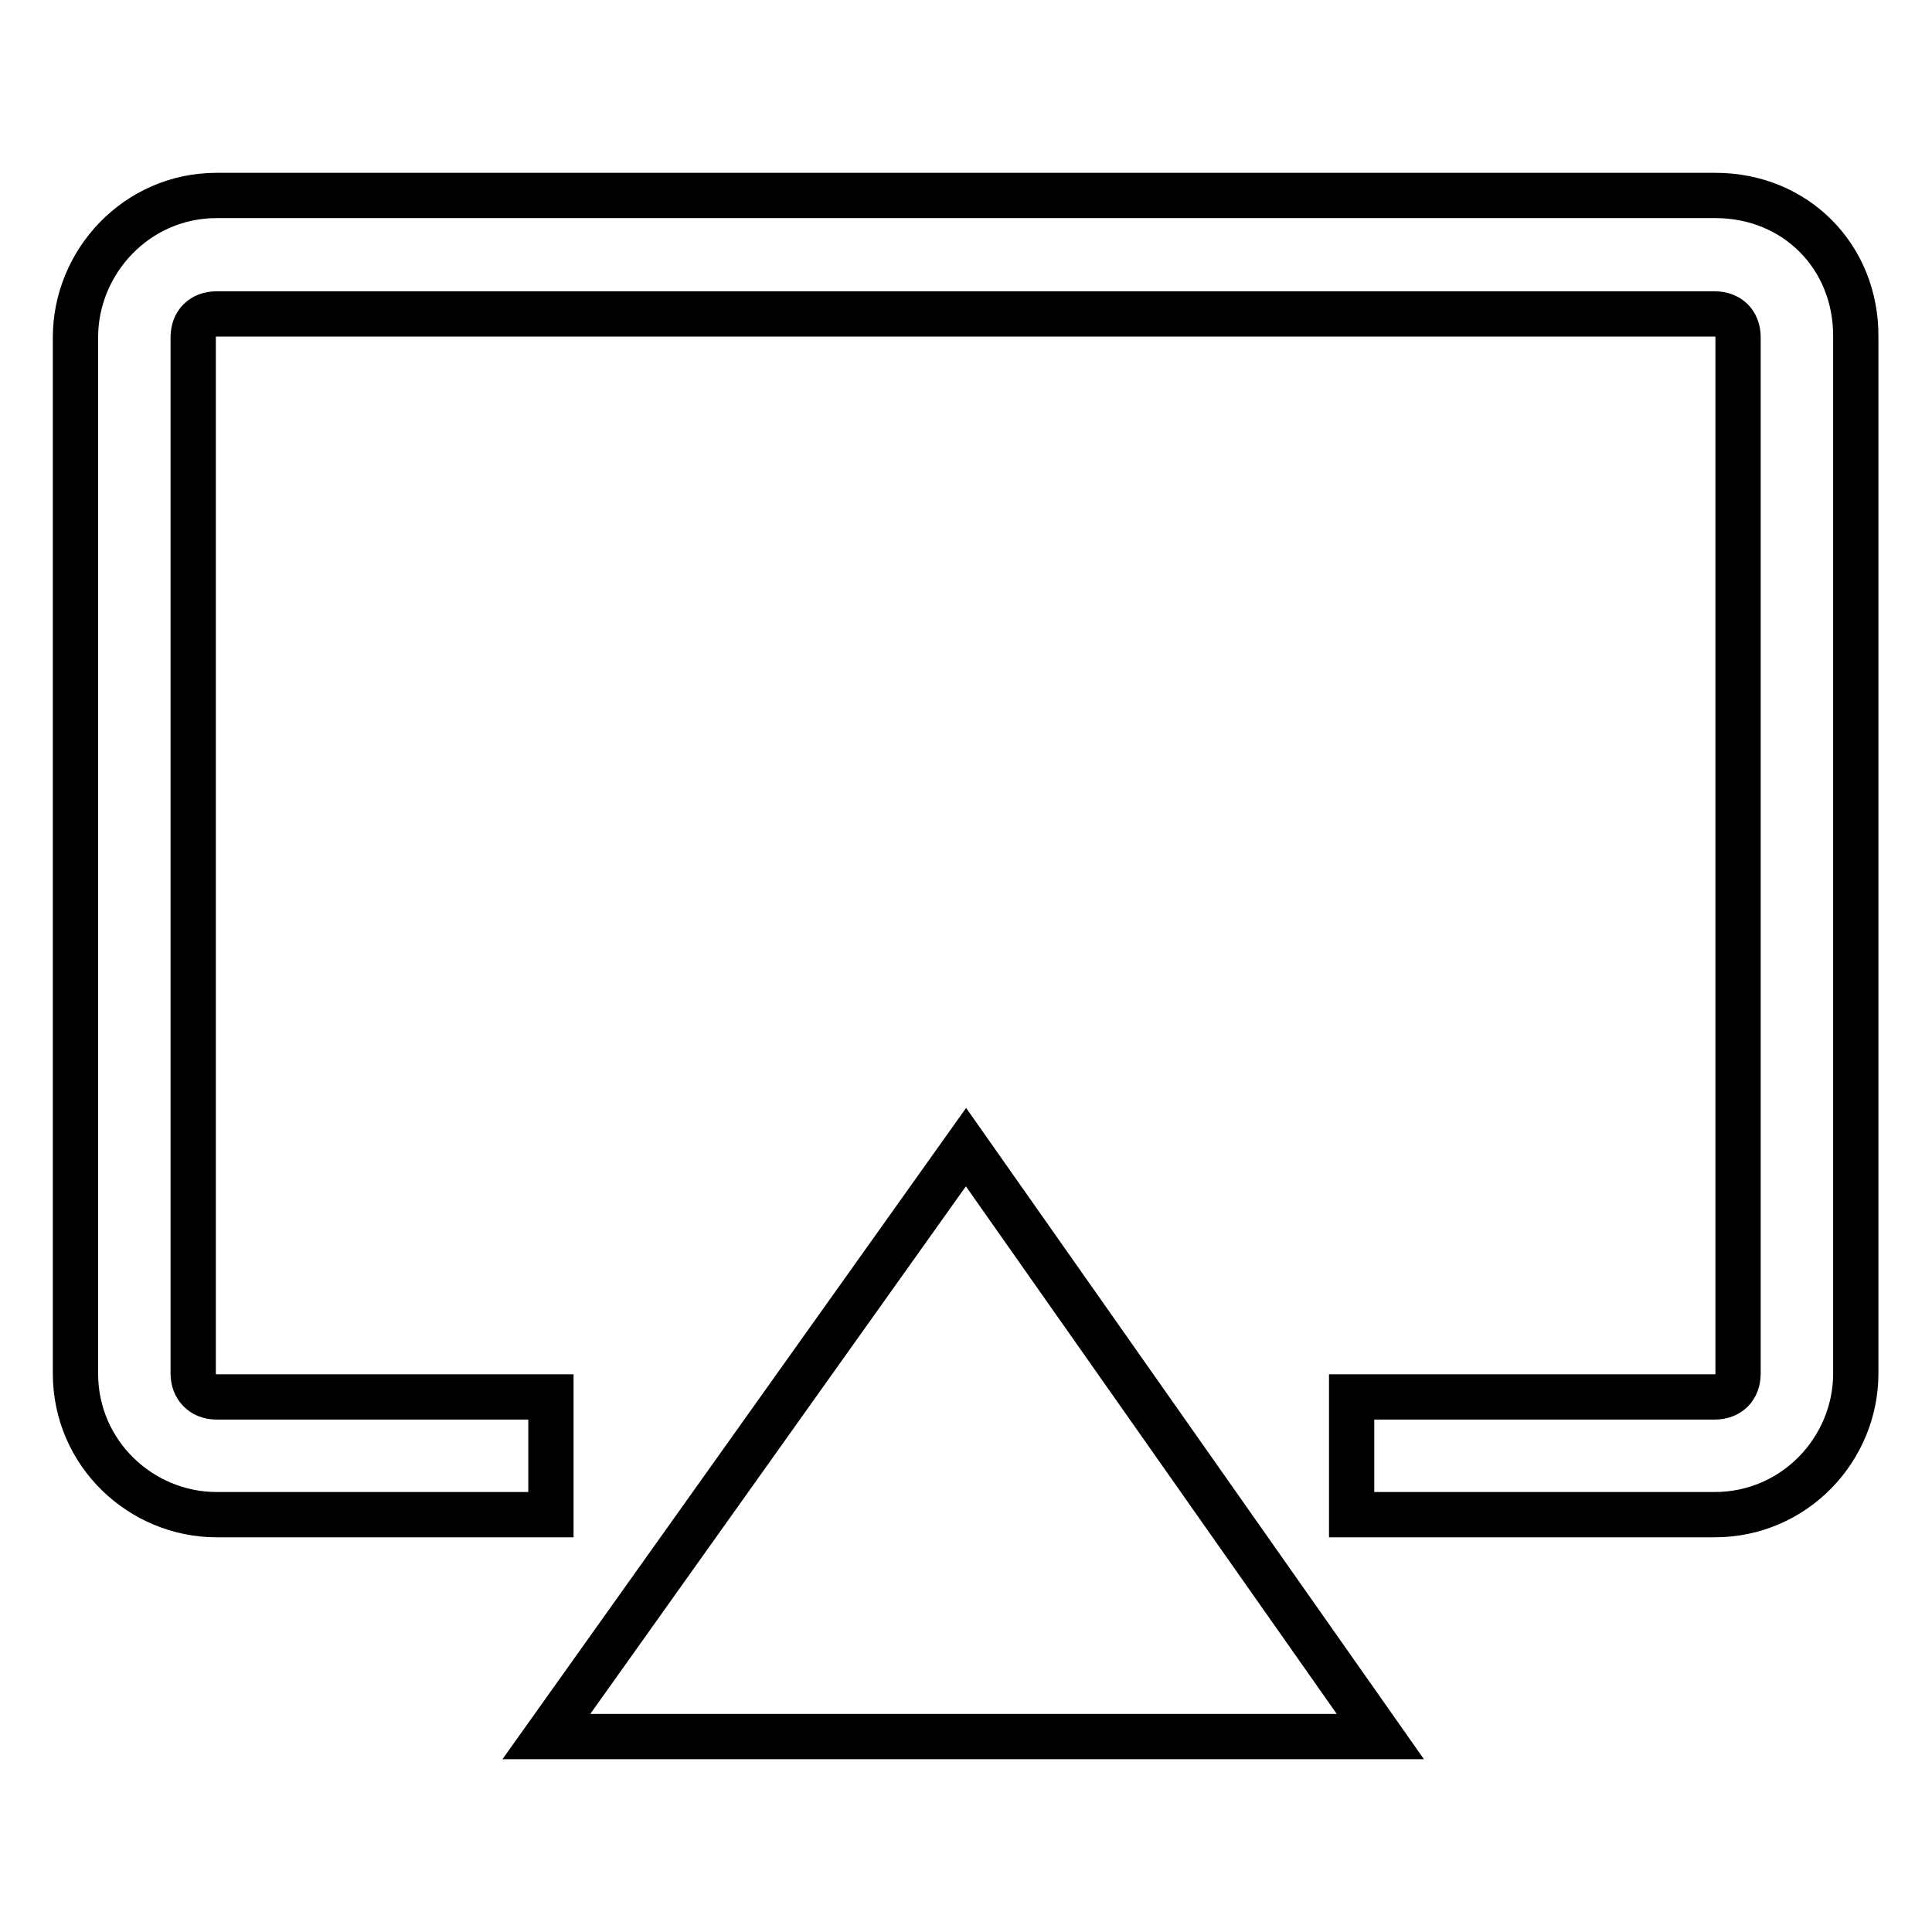
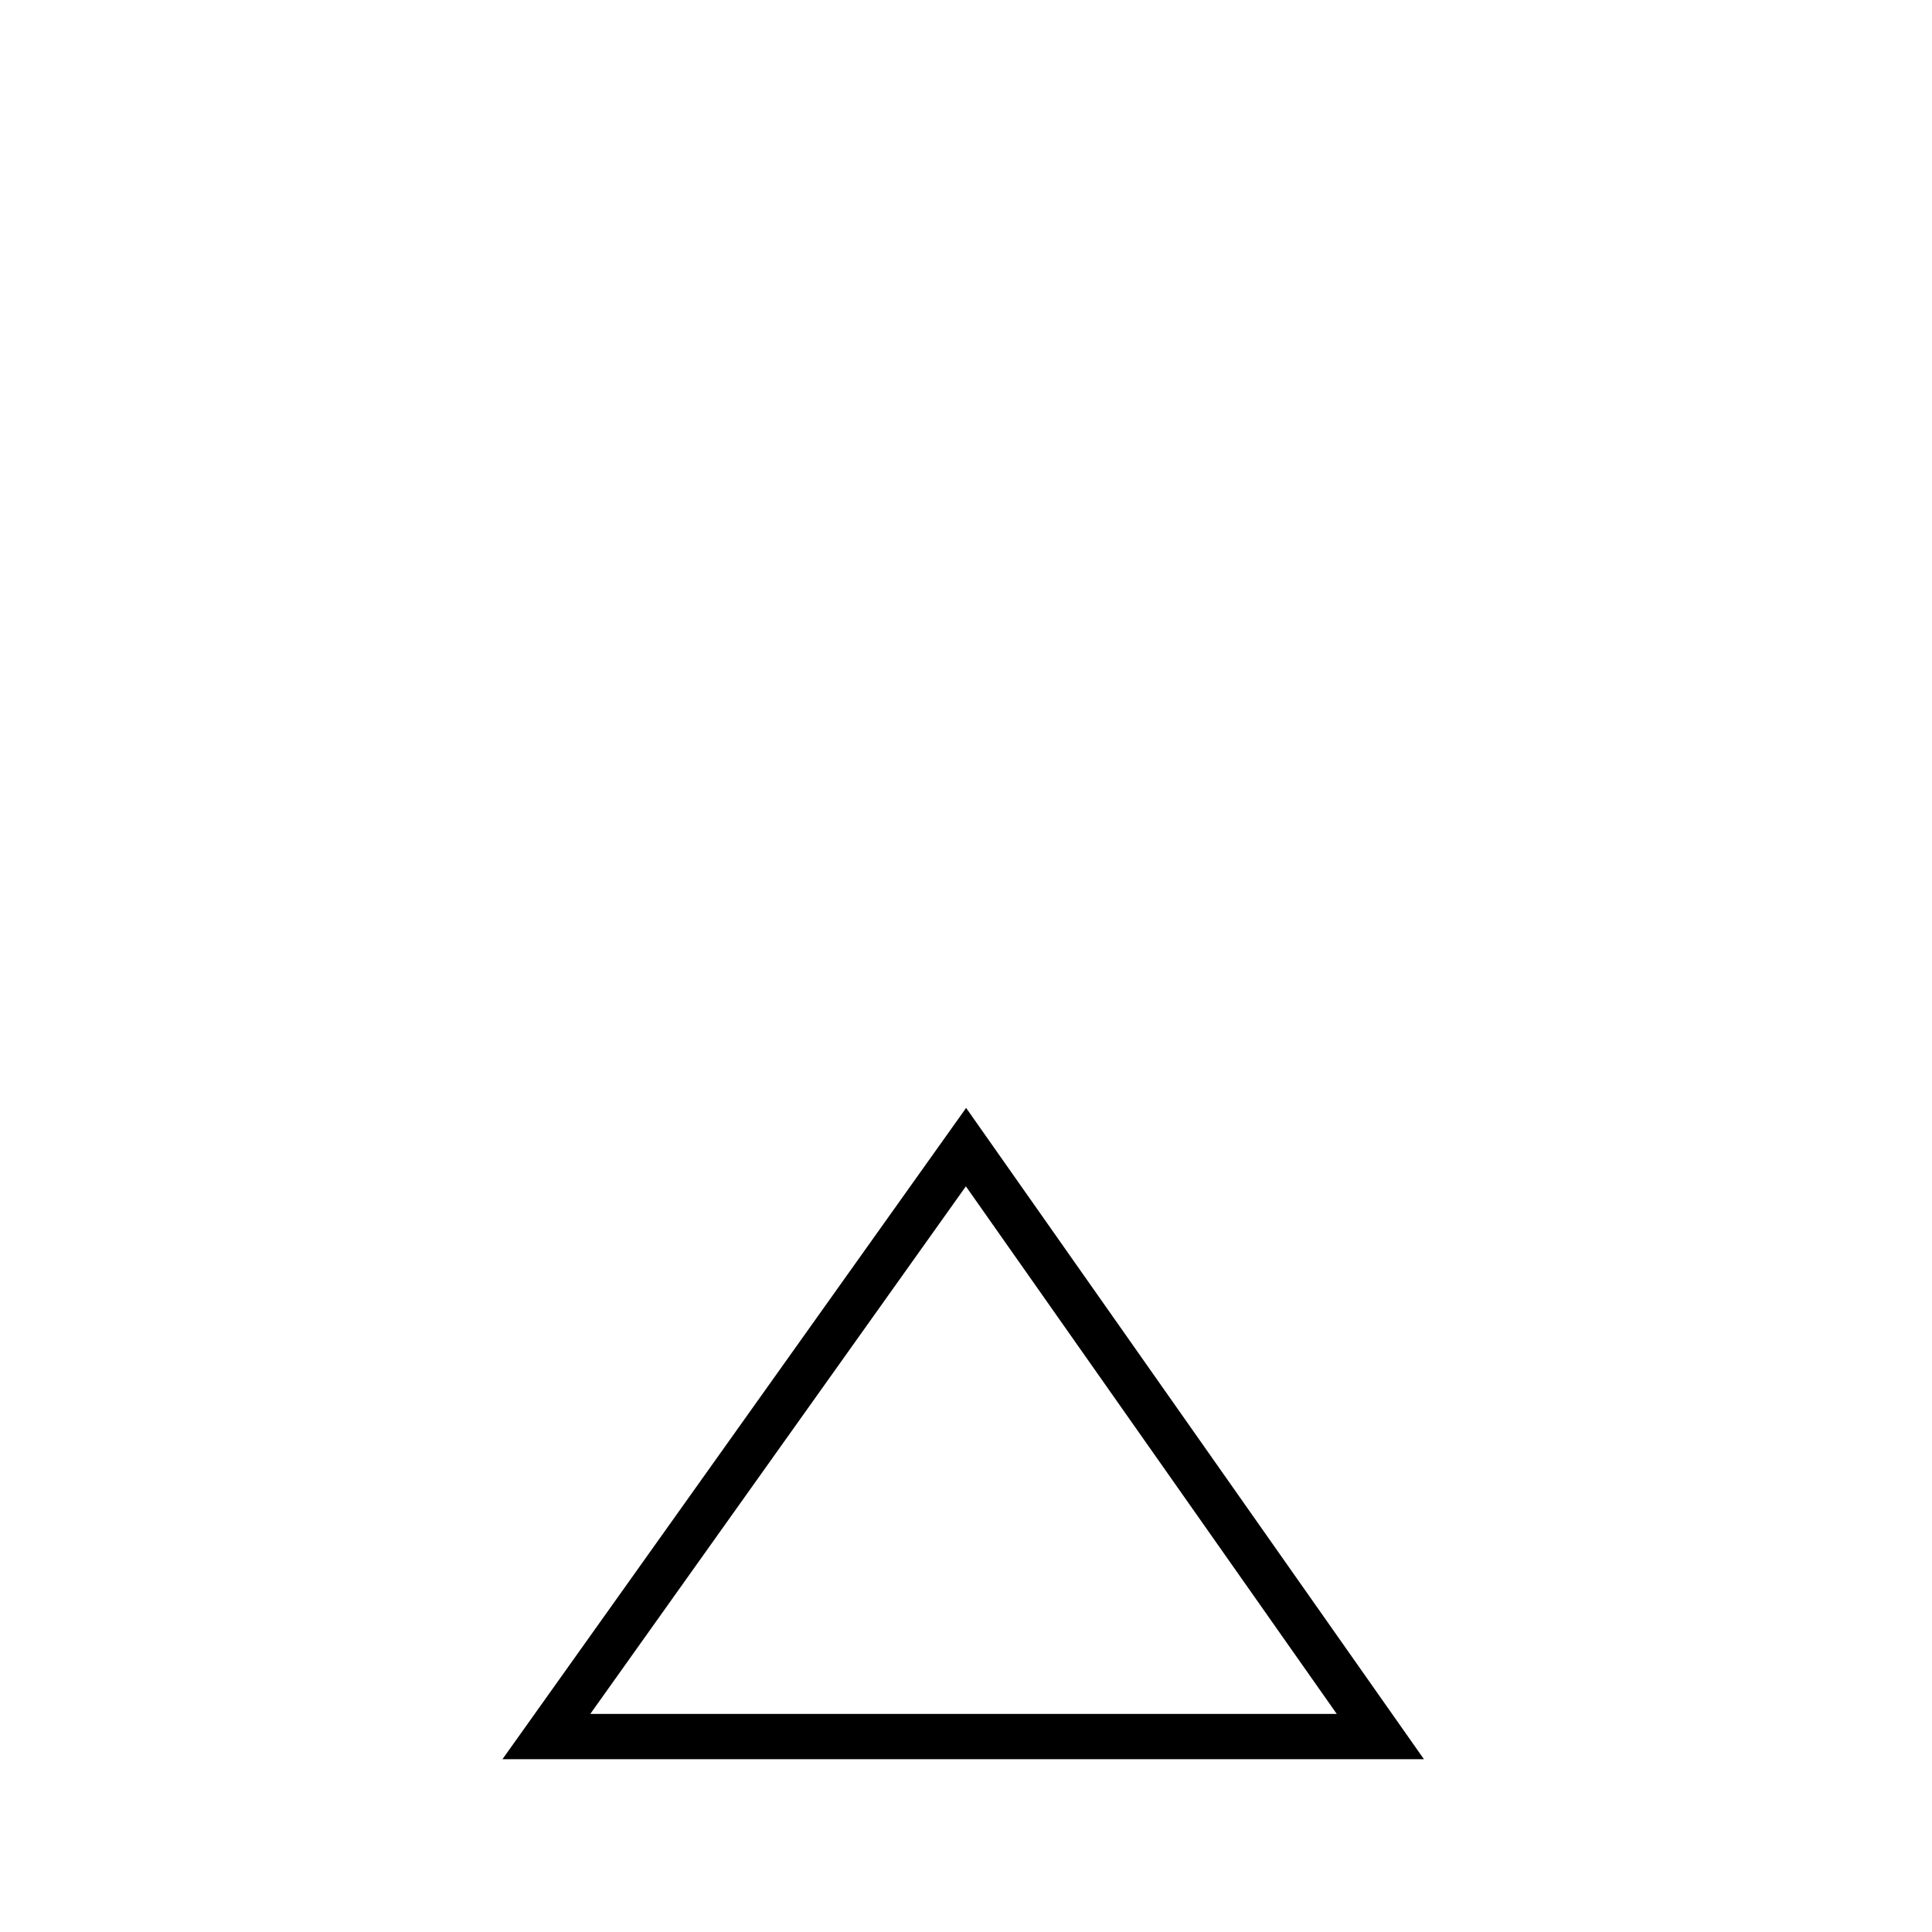
<svg xmlns="http://www.w3.org/2000/svg" version="1.1" x="0px" y="0px" viewBox="0 0 256 256" enable-background="new 0 0 256 256" xml:space="preserve">
  <g>
-     <path stroke-width="6" fill-opacity="0" stroke="#000000" d="M227.3,25.9H28.7C18.1,25.9,10,34.7,10,44.7V182c0,10.6,8.7,18.7,18.7,18.7h44.3v-15.6H28.7 c-1.9,0-3.1-1.3-3.1-3.1V44.7c0-1.9,1.2-3.1,3.1-3.1h198.5c1.9,0,3.1,1.2,3.1,3.1V182c0,1.9-1.2,3.1-3.1,3.1h-48.1v15.6h48.1 c10.6,0,18.7-8.7,18.7-18.7V44.7C246,34,237.9,25.9,227.3,25.9z" />
    <path stroke-width="6" fill-opacity="0" stroke="#000000" d="M72.4,230.1h110.5L128,152L72.4,230.1z" />
  </g>
</svg>